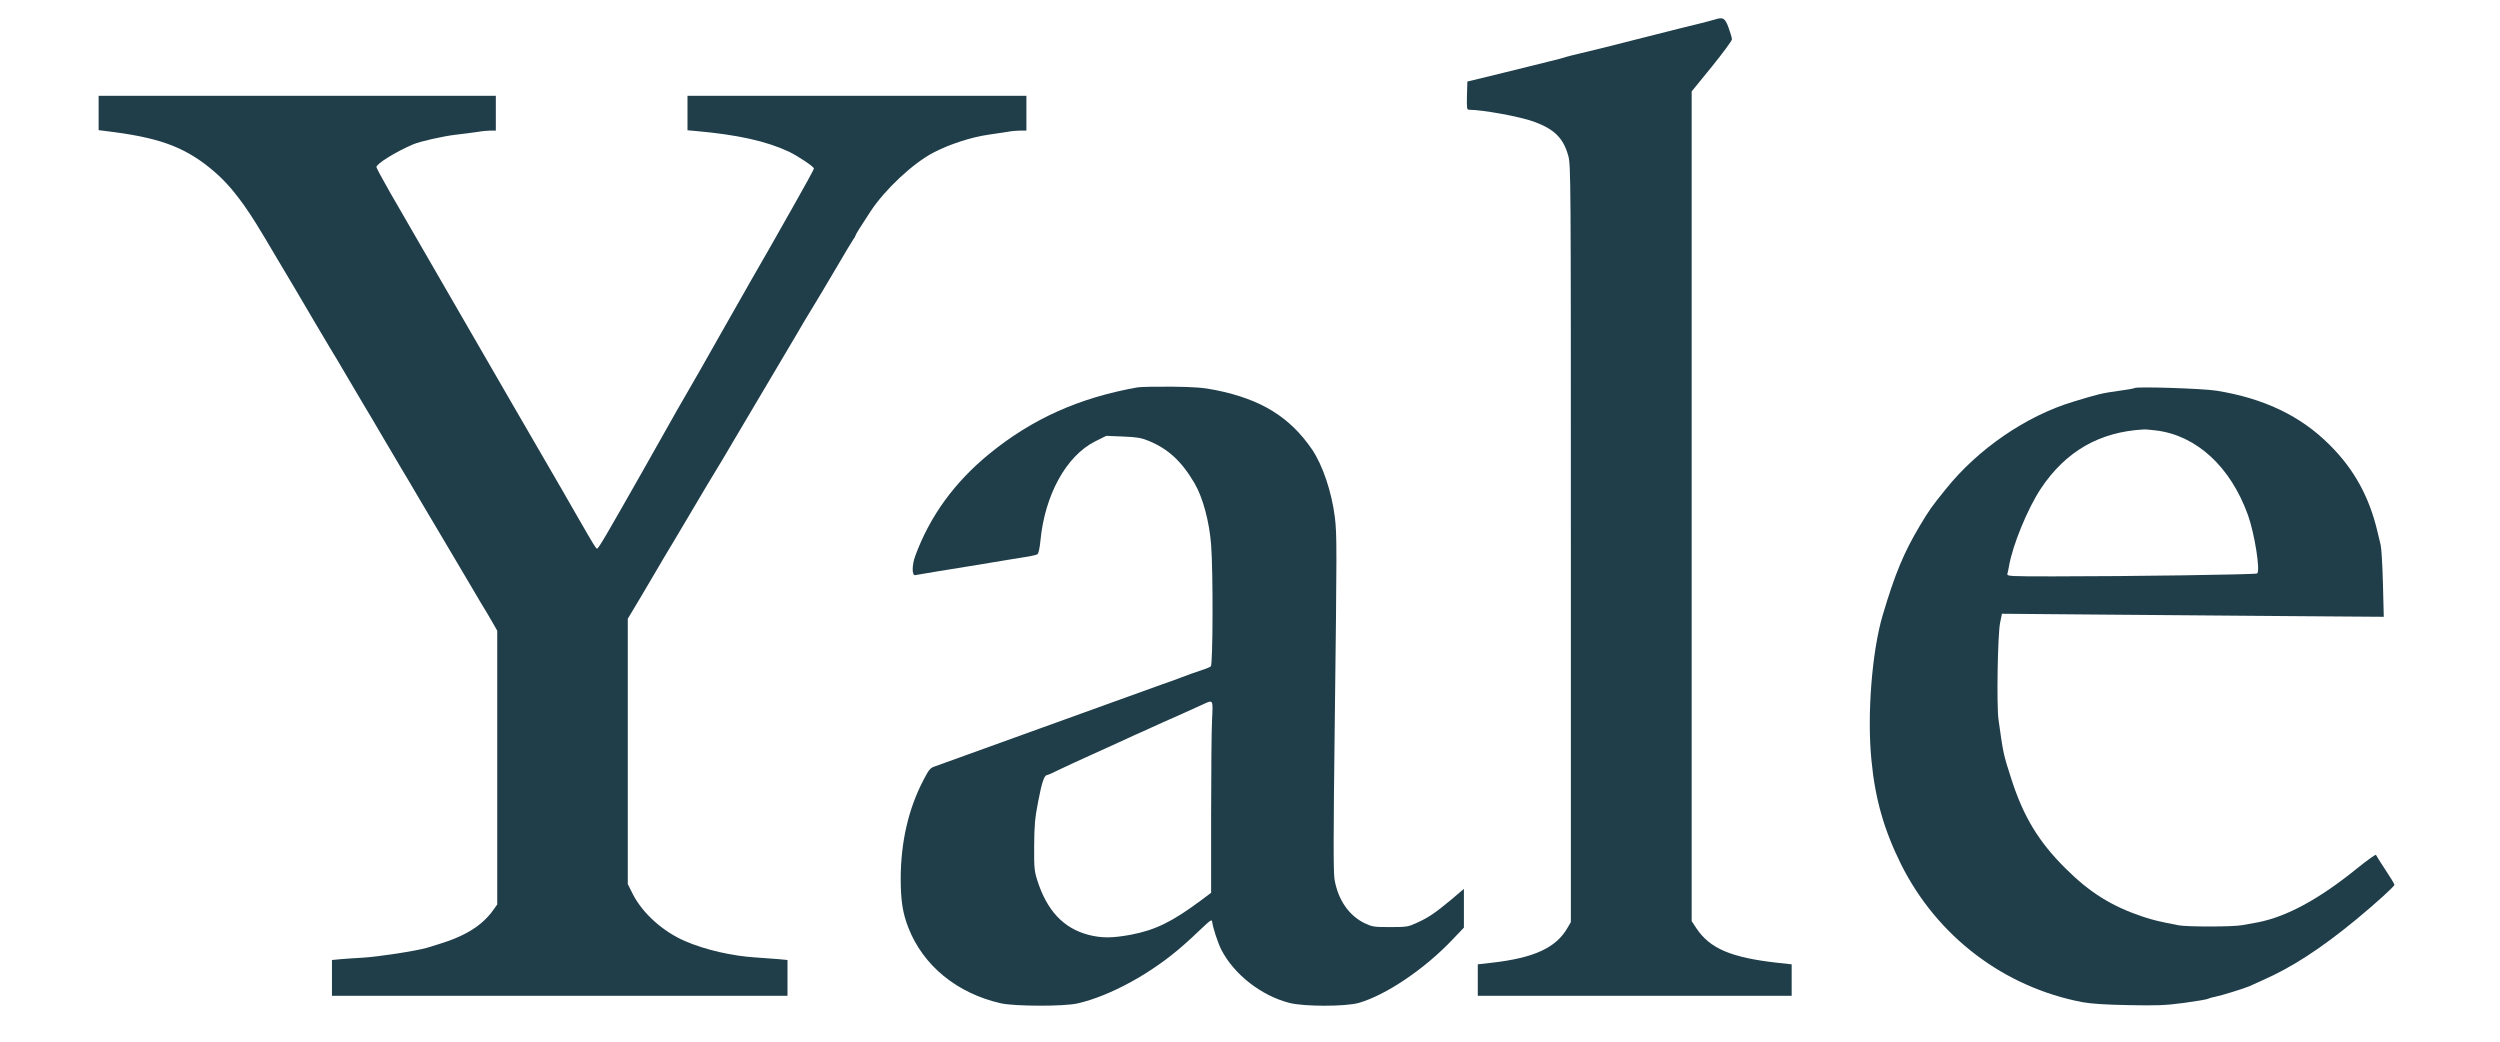
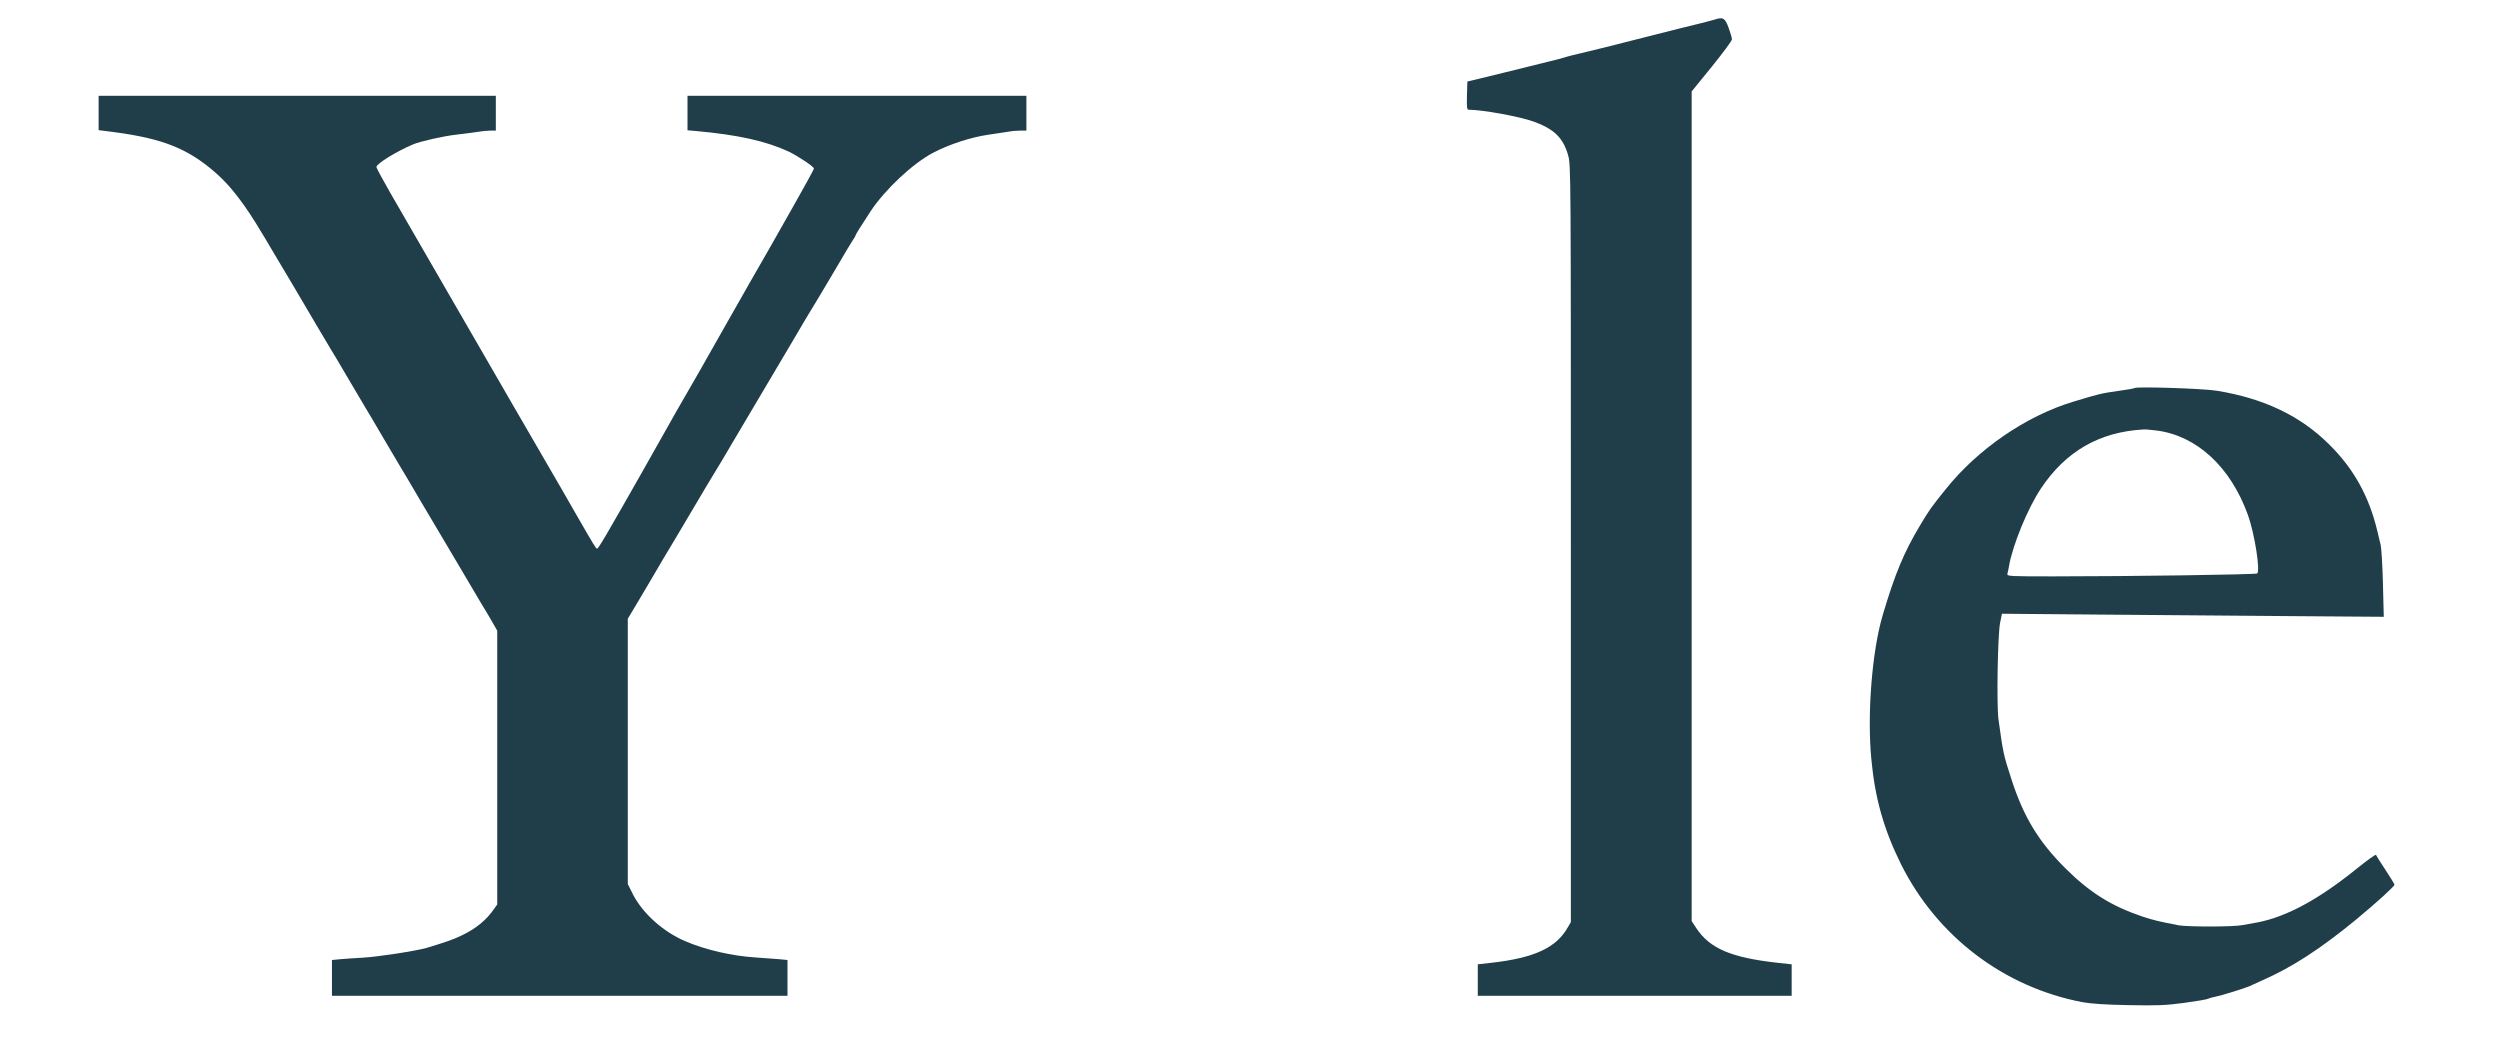
<svg xmlns="http://www.w3.org/2000/svg" width="96" height="40" viewBox="0 0 96 40" fill="none">
  <path d="M65.841 0.752C65.755 0.779 65.489 0.848 65.254 0.907C65.019 0.96 64.155 1.179 63.334 1.387C61.766 1.787 61.211 1.926 60.641 2.059C60.449 2.102 60.224 2.16 60.134 2.187C60.048 2.219 59.771 2.294 59.52 2.352C58.742 2.544 58.283 2.656 57.84 2.768C57.606 2.827 57.174 2.934 56.88 3.003L56.347 3.131L56.331 3.67C56.321 4.16 56.326 4.214 56.411 4.214C56.95 4.219 58.352 4.475 58.886 4.667C59.675 4.95 60.032 5.296 60.219 5.974C60.321 6.336 60.321 6.662 60.321 20.875V35.408L60.203 35.611C59.761 36.395 58.918 36.784 57.27 36.971L56.747 37.03V37.632V38.24H62.774H68.8V37.632V37.03L68.257 36.971C66.486 36.774 65.665 36.427 65.147 35.654L64.96 35.371V19.44V3.51L65.734 2.56C66.16 2.032 66.507 1.563 66.507 1.51C66.507 1.456 66.448 1.259 66.379 1.067C66.24 0.688 66.166 0.646 65.841 0.752Z" fill="#203E4A" />
  <path d="M3.787 4.342V4.998L4.043 5.03C6.048 5.27 7.019 5.611 8.059 6.448C8.56 6.859 8.891 7.216 9.371 7.883C9.675 8.315 9.878 8.635 10.651 9.947C10.827 10.24 11.126 10.742 11.318 11.067C11.504 11.387 11.872 12.011 12.134 12.454C12.39 12.891 12.656 13.339 12.72 13.44C12.784 13.542 13.051 13.984 13.307 14.427C13.563 14.864 13.878 15.392 14 15.6C14.123 15.803 14.438 16.331 14.694 16.774C14.955 17.211 15.264 17.739 15.387 17.947C15.51 18.15 15.862 18.742 16.16 19.254C16.464 19.766 16.848 20.416 17.014 20.694C17.179 20.971 17.526 21.558 17.787 22C18.043 22.438 18.358 22.966 18.48 23.174C18.608 23.376 18.795 23.696 18.902 23.883L19.094 24.219V29.472V34.731L18.976 34.896C18.688 35.323 18.267 35.67 17.707 35.931C17.392 36.08 17.174 36.16 16.395 36.395C16 36.512 14.56 36.736 13.947 36.774C13.654 36.79 13.264 36.816 13.083 36.832L12.747 36.864V37.552V38.24H21.494H30.24V37.552V36.864L29.91 36.832C29.723 36.816 29.334 36.79 29.04 36.768C28.139 36.715 27.083 36.475 26.32 36.144C25.467 35.782 24.683 35.078 24.304 34.342L24.107 33.947V28.854V23.76L24.614 22.912C24.891 22.443 25.12 22.059 25.12 22.054C25.12 22.048 25.286 21.766 25.483 21.435C25.686 21.099 26.171 20.288 26.56 19.627C26.95 18.966 27.355 18.283 27.467 18.107C27.579 17.931 27.878 17.424 28.134 16.987C28.651 16.107 29.494 14.688 29.84 14.107C29.963 13.899 30.278 13.371 30.534 12.934C30.79 12.491 31.056 12.048 31.12 11.947C31.296 11.664 31.664 11.046 32.187 10.16C32.443 9.718 32.699 9.296 32.752 9.216C32.811 9.136 32.854 9.056 32.854 9.04C32.854 9.008 33.019 8.742 33.435 8.107C33.995 7.264 35.062 6.267 35.84 5.862C36.475 5.531 37.291 5.27 37.947 5.174C38.182 5.142 38.502 5.094 38.662 5.067C38.822 5.035 39.056 5.014 39.184 5.014H39.414V4.347V3.68H32.907H26.4V4.342V5.003L26.71 5.03C28.331 5.174 29.424 5.419 30.294 5.824C30.646 5.995 31.254 6.4 31.254 6.47C31.254 6.507 30.891 7.168 30.448 7.947C30.006 8.726 29.59 9.456 29.526 9.574C29.456 9.691 29.355 9.872 29.296 9.974C29.232 10.075 28.592 11.206 27.867 12.48C27.147 13.755 26.464 14.955 26.347 15.147C26.102 15.563 26.214 15.371 24.699 18.054C23.28 20.555 22.982 21.067 22.928 21.067C22.886 21.067 22.822 20.966 22.144 19.787C21.867 19.302 21.595 18.832 21.547 18.747C21.371 18.443 20.31 16.614 19.707 15.574C18.566 13.595 16.832 10.592 16.64 10.267C16.55 10.112 16.15 9.419 14.992 7.414C14.699 6.902 14.454 6.448 14.454 6.416C14.454 6.288 15.206 5.824 15.867 5.542C16.128 5.43 17.03 5.227 17.494 5.174C17.771 5.142 18.15 5.094 18.326 5.067C18.507 5.035 18.742 5.014 18.848 5.014H19.04V4.347V3.68H11.414H3.787V4.342Z" fill="#203E4A" />
-   <path d="M43.68 14.875C41.456 15.27 39.648 16.075 38 17.419C36.662 18.507 35.707 19.819 35.147 21.344C35.014 21.701 35.014 22.117 35.147 22.085C35.19 22.075 35.59 22.011 36.027 21.936C37.339 21.723 38.016 21.616 38.694 21.499C39.046 21.44 39.435 21.376 39.552 21.36C39.675 21.339 39.803 21.302 39.84 21.28C39.878 21.253 39.926 21.046 39.952 20.768C40.118 19.014 40.939 17.515 42.043 16.955L42.48 16.736L43.12 16.763C43.654 16.784 43.819 16.811 44.107 16.928C44.859 17.238 45.371 17.707 45.872 18.56C46.187 19.099 46.438 20.021 46.507 20.923C46.587 21.942 46.576 25.52 46.496 25.59C46.459 25.616 46.342 25.669 46.24 25.701C46.059 25.755 45.44 25.979 45.28 26.043C45.238 26.064 44.939 26.171 44.614 26.283C44.294 26.4 42.251 27.136 40.08 27.92C37.91 28.704 36.038 29.381 35.915 29.424C35.718 29.488 35.675 29.541 35.456 29.963C34.88 31.067 34.592 32.336 34.587 33.733C34.587 34.576 34.662 35.062 34.88 35.621C35.451 37.083 36.747 38.144 38.438 38.528C38.966 38.645 40.848 38.651 41.371 38.533C42.619 38.251 44.23 37.371 45.44 36.299C45.574 36.187 45.872 35.91 46.107 35.685C46.507 35.307 46.534 35.291 46.55 35.413C46.582 35.643 46.763 36.197 46.896 36.464C47.382 37.413 48.422 38.23 49.515 38.512C50.075 38.656 51.664 38.656 52.176 38.512C53.227 38.208 54.704 37.211 55.776 36.08L56.214 35.621V34.875V34.133L55.723 34.55C55.115 35.056 54.848 35.237 54.4 35.44C54.075 35.59 54.011 35.6 53.387 35.6C52.768 35.6 52.699 35.59 52.411 35.456C51.803 35.163 51.387 34.566 51.248 33.782C51.2 33.499 51.2 32.176 51.254 27.84C51.339 20.95 51.339 20.528 51.259 19.867C51.136 18.88 50.79 17.861 50.379 17.253C49.526 16.011 48.427 15.334 46.694 14.982C46.224 14.886 45.894 14.859 45.014 14.848C44.411 14.843 43.814 14.854 43.68 14.875ZM46.544 27.611C46.523 27.989 46.507 29.643 46.507 31.285V34.283L46.123 34.571C45.003 35.403 44.368 35.712 43.424 35.894C42.704 36.027 42.288 36.027 41.782 35.894C40.832 35.638 40.203 34.965 39.835 33.813C39.718 33.451 39.707 33.323 39.712 32.48C39.718 31.691 39.739 31.424 39.867 30.773C40.006 30.038 40.102 29.76 40.214 29.76C40.24 29.76 40.464 29.664 40.704 29.541C40.95 29.424 41.462 29.184 41.846 29.014C42.23 28.843 42.72 28.619 42.939 28.517C43.158 28.416 43.456 28.277 43.6 28.213C43.75 28.149 43.99 28.043 44.134 27.974C44.283 27.91 44.523 27.797 44.667 27.733C45.062 27.563 45.739 27.253 46.187 27.051C46.592 26.864 46.582 26.848 46.544 27.611Z" fill="#203E4A" />
  <path d="M81.969 14.901C81.953 14.917 81.665 14.97 81.329 15.013C80.71 15.098 80.545 15.141 79.601 15.429C77.803 15.973 75.953 17.242 74.726 18.773C74.161 19.472 74.086 19.578 73.723 20.186C73.099 21.232 72.763 22.048 72.294 23.627C71.883 25.018 71.691 27.451 71.862 29.178C72.001 30.666 72.347 31.872 72.998 33.184C74.385 35.962 76.95 37.909 79.974 38.485C80.31 38.544 80.843 38.581 81.734 38.597C82.833 38.618 83.137 38.608 83.862 38.512C84.326 38.448 84.747 38.379 84.795 38.352C84.843 38.325 84.971 38.293 85.078 38.272C85.286 38.234 86.193 37.952 86.374 37.872C86.433 37.845 86.662 37.744 86.881 37.642C88.011 37.147 89.126 36.421 90.481 35.306C91.259 34.661 91.947 34.037 91.947 33.973C91.947 33.947 91.793 33.691 91.601 33.403C91.409 33.114 91.249 32.858 91.238 32.827C91.227 32.8 90.913 33.024 90.534 33.328C89.062 34.523 87.819 35.2 86.694 35.419C86.518 35.45 86.257 35.498 86.107 35.525C85.761 35.594 83.995 35.594 83.654 35.531C82.886 35.381 82.71 35.339 82.283 35.2C81.089 34.8 80.246 34.277 79.302 33.333C78.278 32.315 77.697 31.349 77.238 29.92C76.929 28.965 76.923 28.933 76.742 27.627C76.667 27.088 76.71 24.346 76.806 23.904L76.875 23.568L80.635 23.6C82.705 23.616 86.006 23.642 87.969 23.659L91.537 23.685L91.505 22.416C91.489 21.717 91.446 21.05 91.419 20.933C91.393 20.816 91.334 20.576 91.291 20.4C90.977 19.072 90.39 18.011 89.467 17.093C88.353 15.973 86.939 15.296 85.11 15.002C84.577 14.917 82.038 14.837 81.969 14.901ZM82.822 16.533C84.363 16.736 85.654 17.93 86.321 19.776C86.577 20.491 86.806 21.941 86.673 22.021C86.603 22.064 81.803 22.133 78.838 22.133C77.169 22.133 77.062 22.128 77.083 22.037C77.099 21.989 77.126 21.851 77.147 21.733C77.286 20.928 77.862 19.525 78.369 18.762C79.323 17.328 80.625 16.581 82.321 16.491C82.379 16.485 82.603 16.506 82.822 16.533Z" fill="#203E4A" />
</svg>